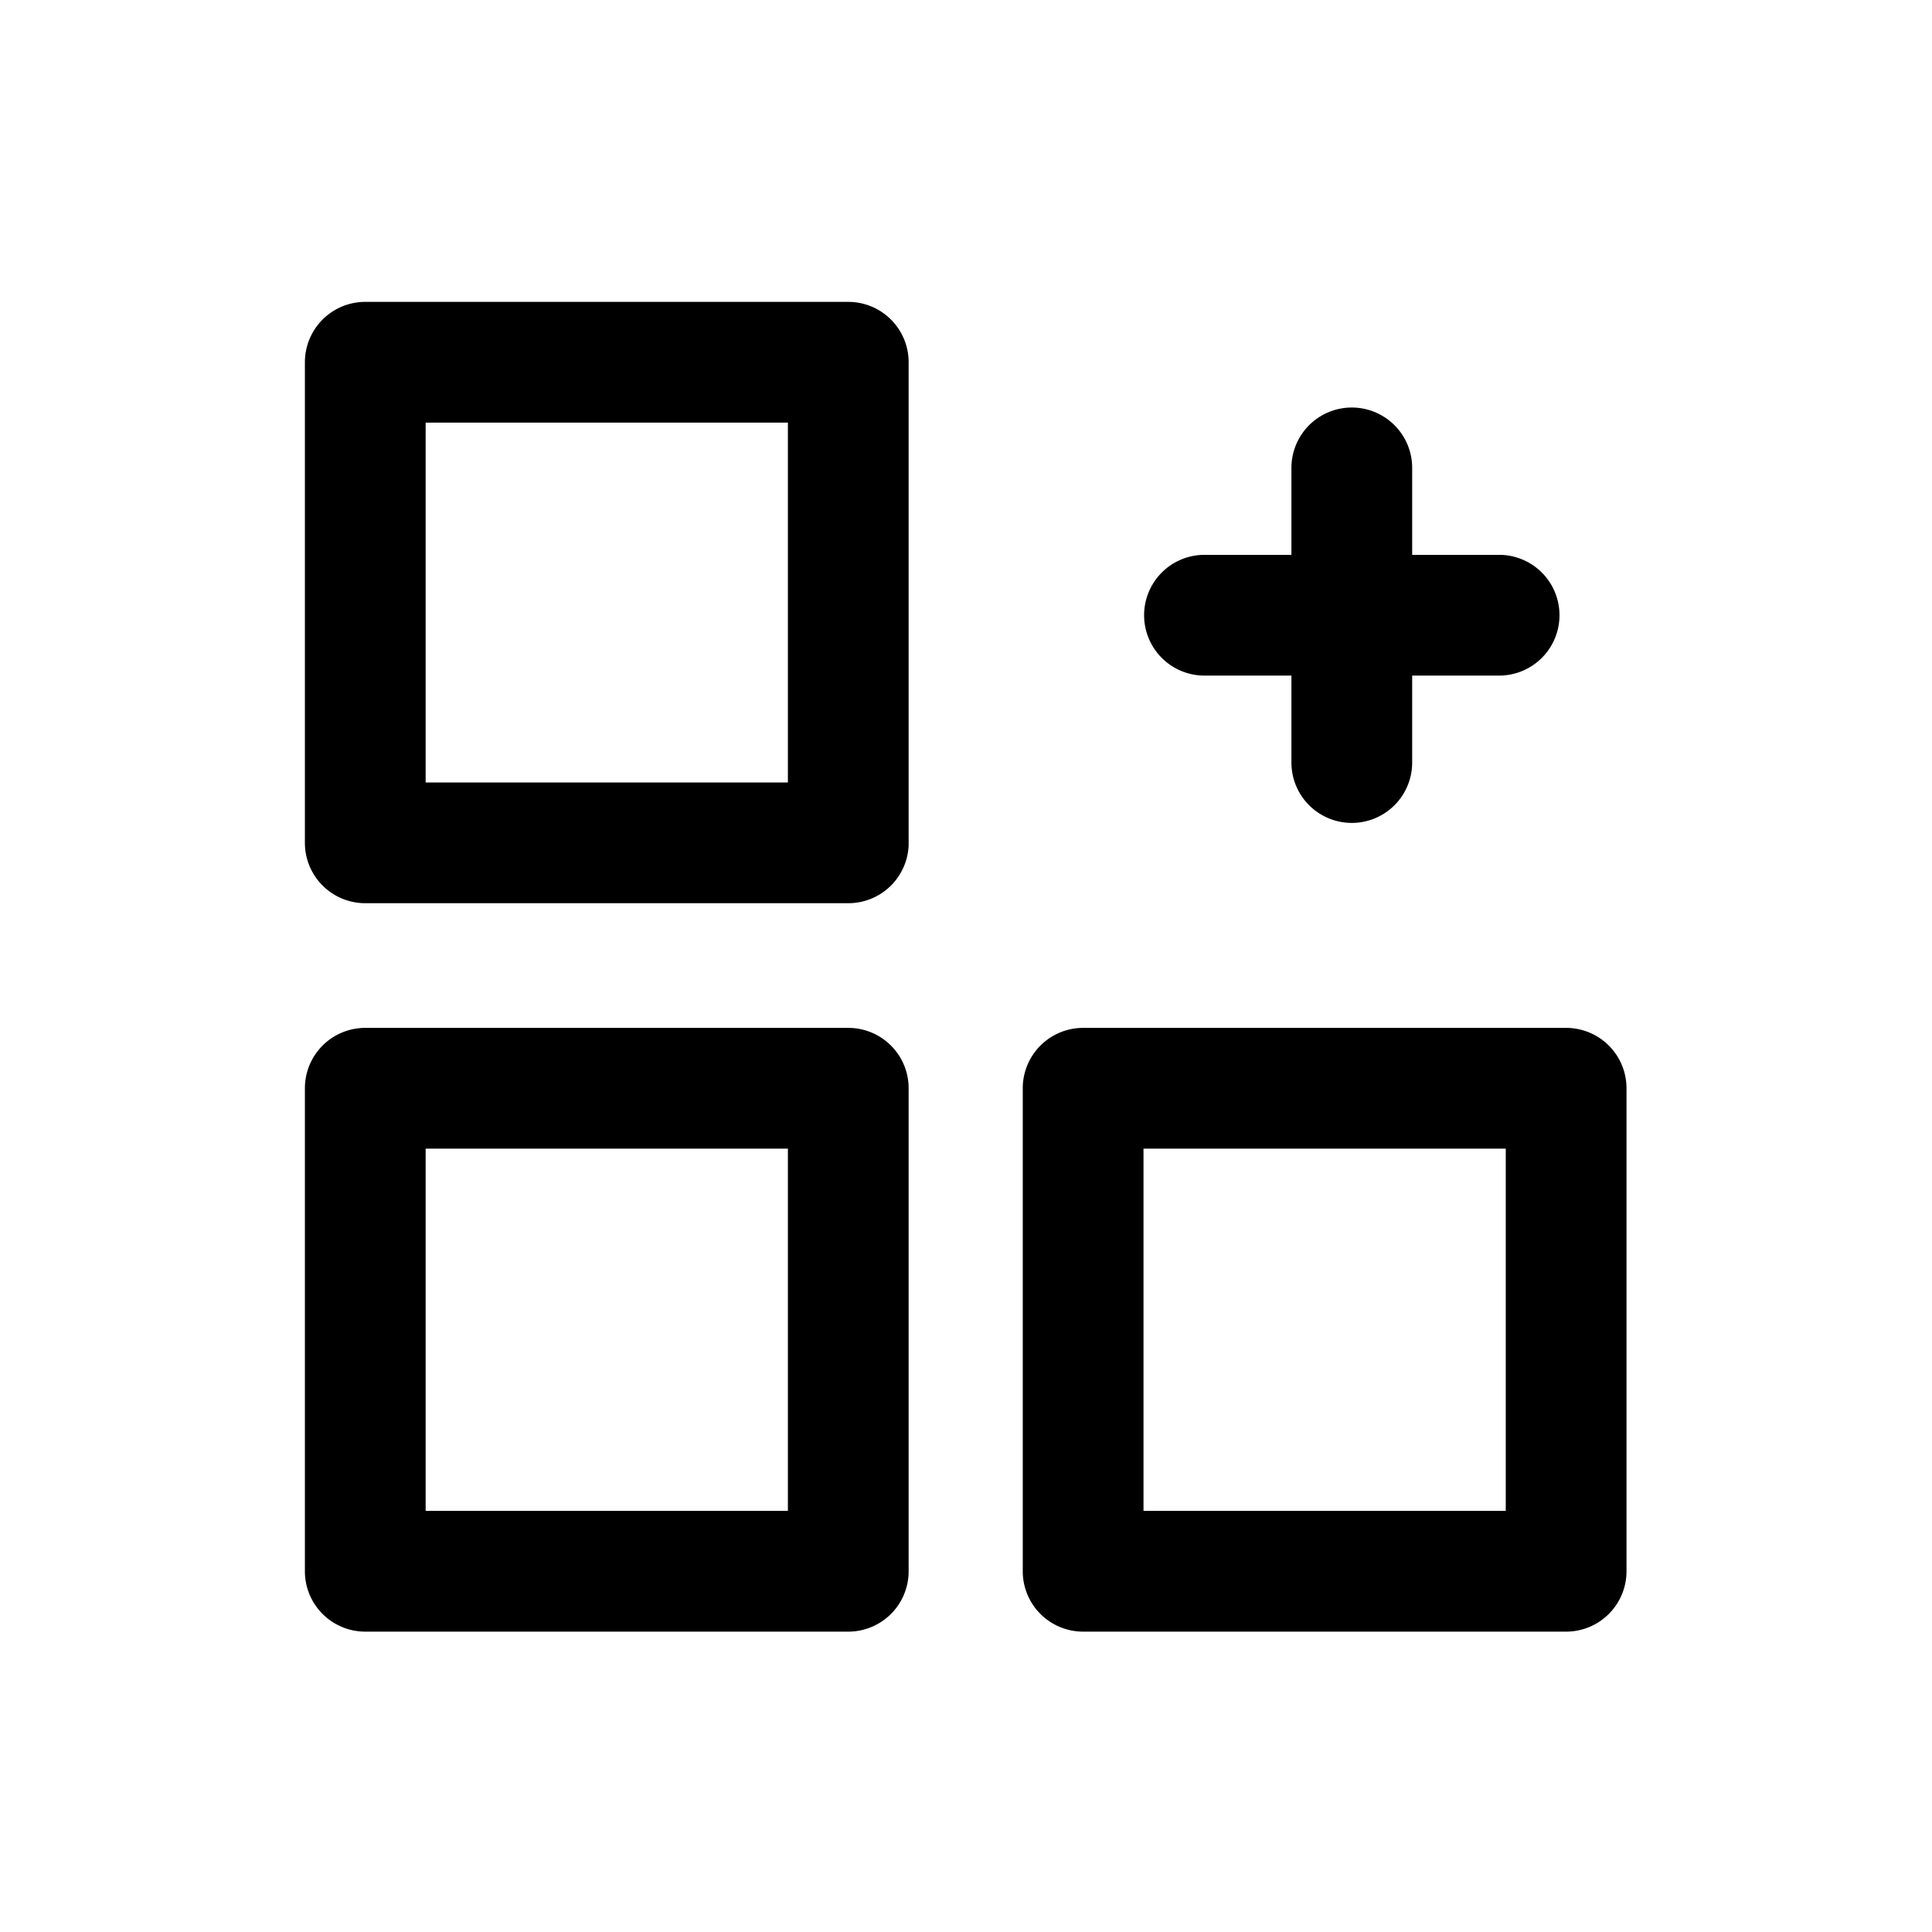
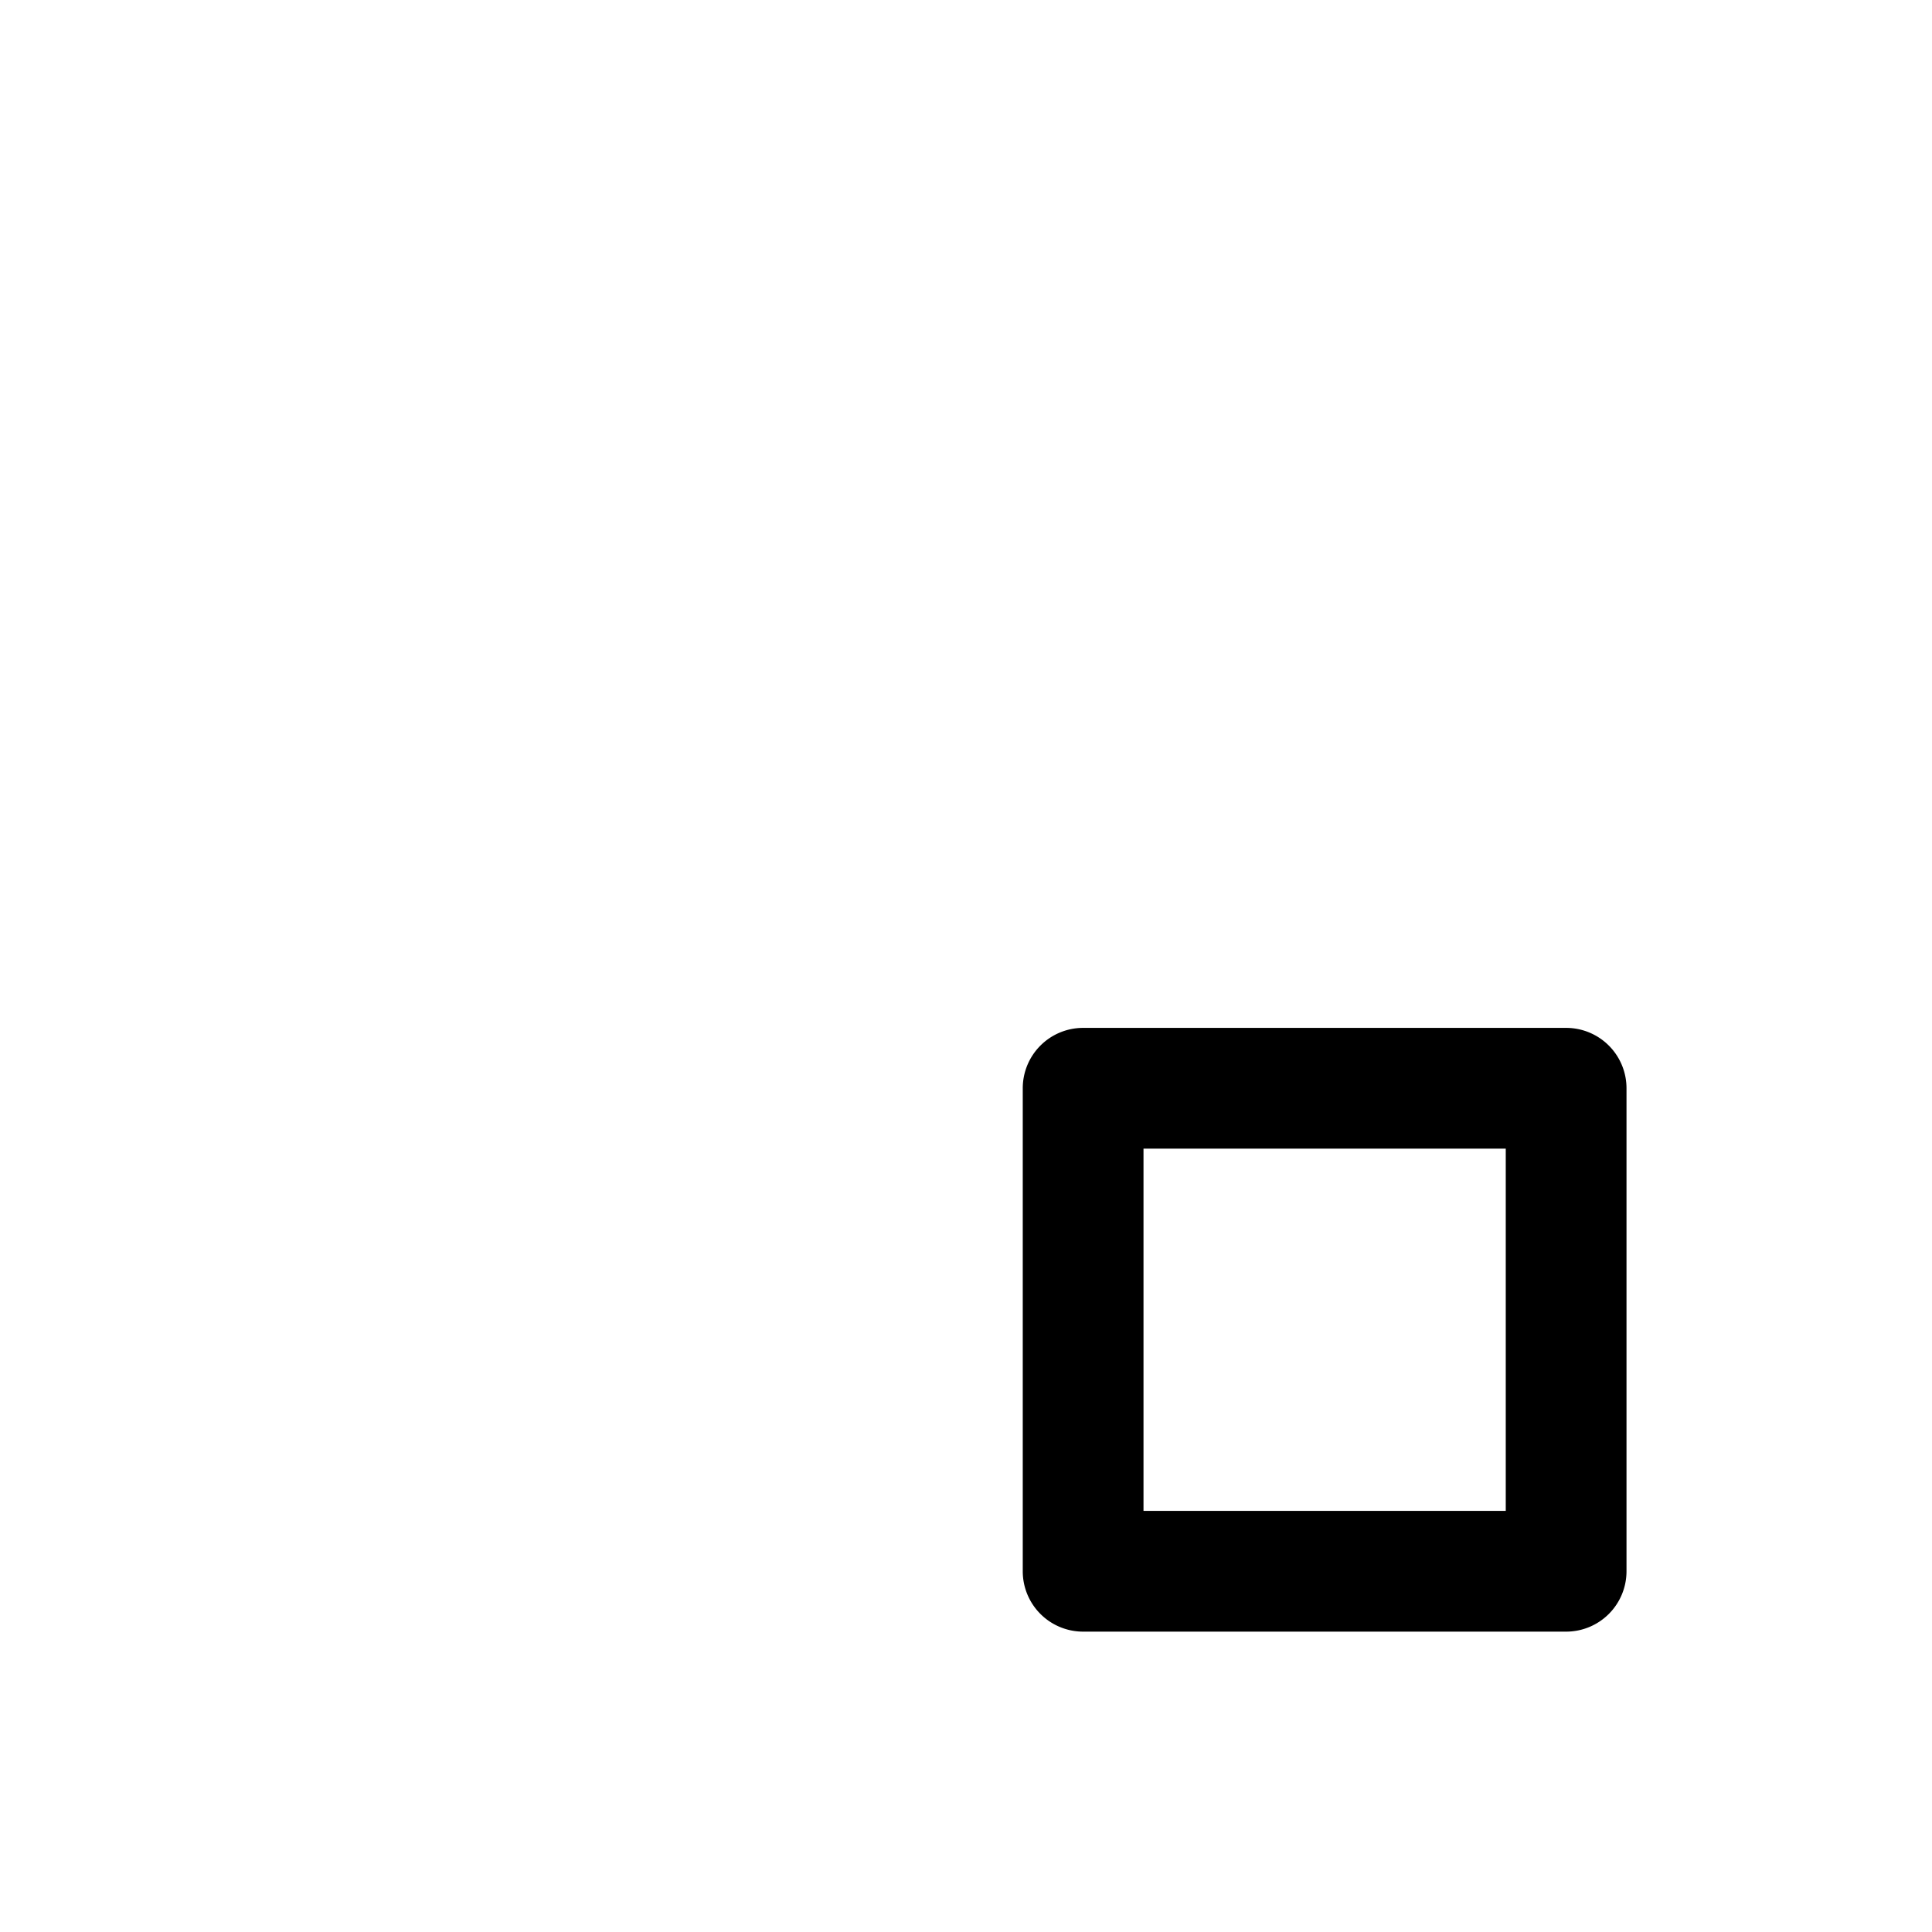
<svg xmlns="http://www.w3.org/2000/svg" fill="#000000" width="800px" height="800px" viewBox="0 0 64 64" data-name="Layer 1" id="Layer_1">
  <title />
-   <path d="M28.1,29.92h-16a2,2,0,0,1-2-2V12a2,2,0,0,1,2-2h16a2,2,0,0,1,2,2v16A2,2,0,0,1,28.1,29.92Zm-14-4h12V14h-12Z" />
-   <path d="M28.1,54.05h-16a2,2,0,0,1-2-2v-16a2,2,0,0,1,2-2h16a2,2,0,0,1,2,2v16A2,2,0,0,1,28.1,54.05Zm-14-4h12v-12h-12Z" />
  <path d="M51.88,54.05h-16a2,2,0,0,1-2-2v-16a2,2,0,0,1,2-2h16a2,2,0,0,1,2,2v16A2,2,0,0,1,51.88,54.05Zm-14-4h12v-12h-12Z" />
-   <path d="M44.78,27.26a2,2,0,0,1-2-2V15.5a2,2,0,0,1,4,0v9.76A2,2,0,0,1,44.78,27.26Z" />
-   <path d="M49.66,22.38H39.9a2,2,0,0,1,0-4h9.76a2,2,0,0,1,0,4Z" />
</svg>